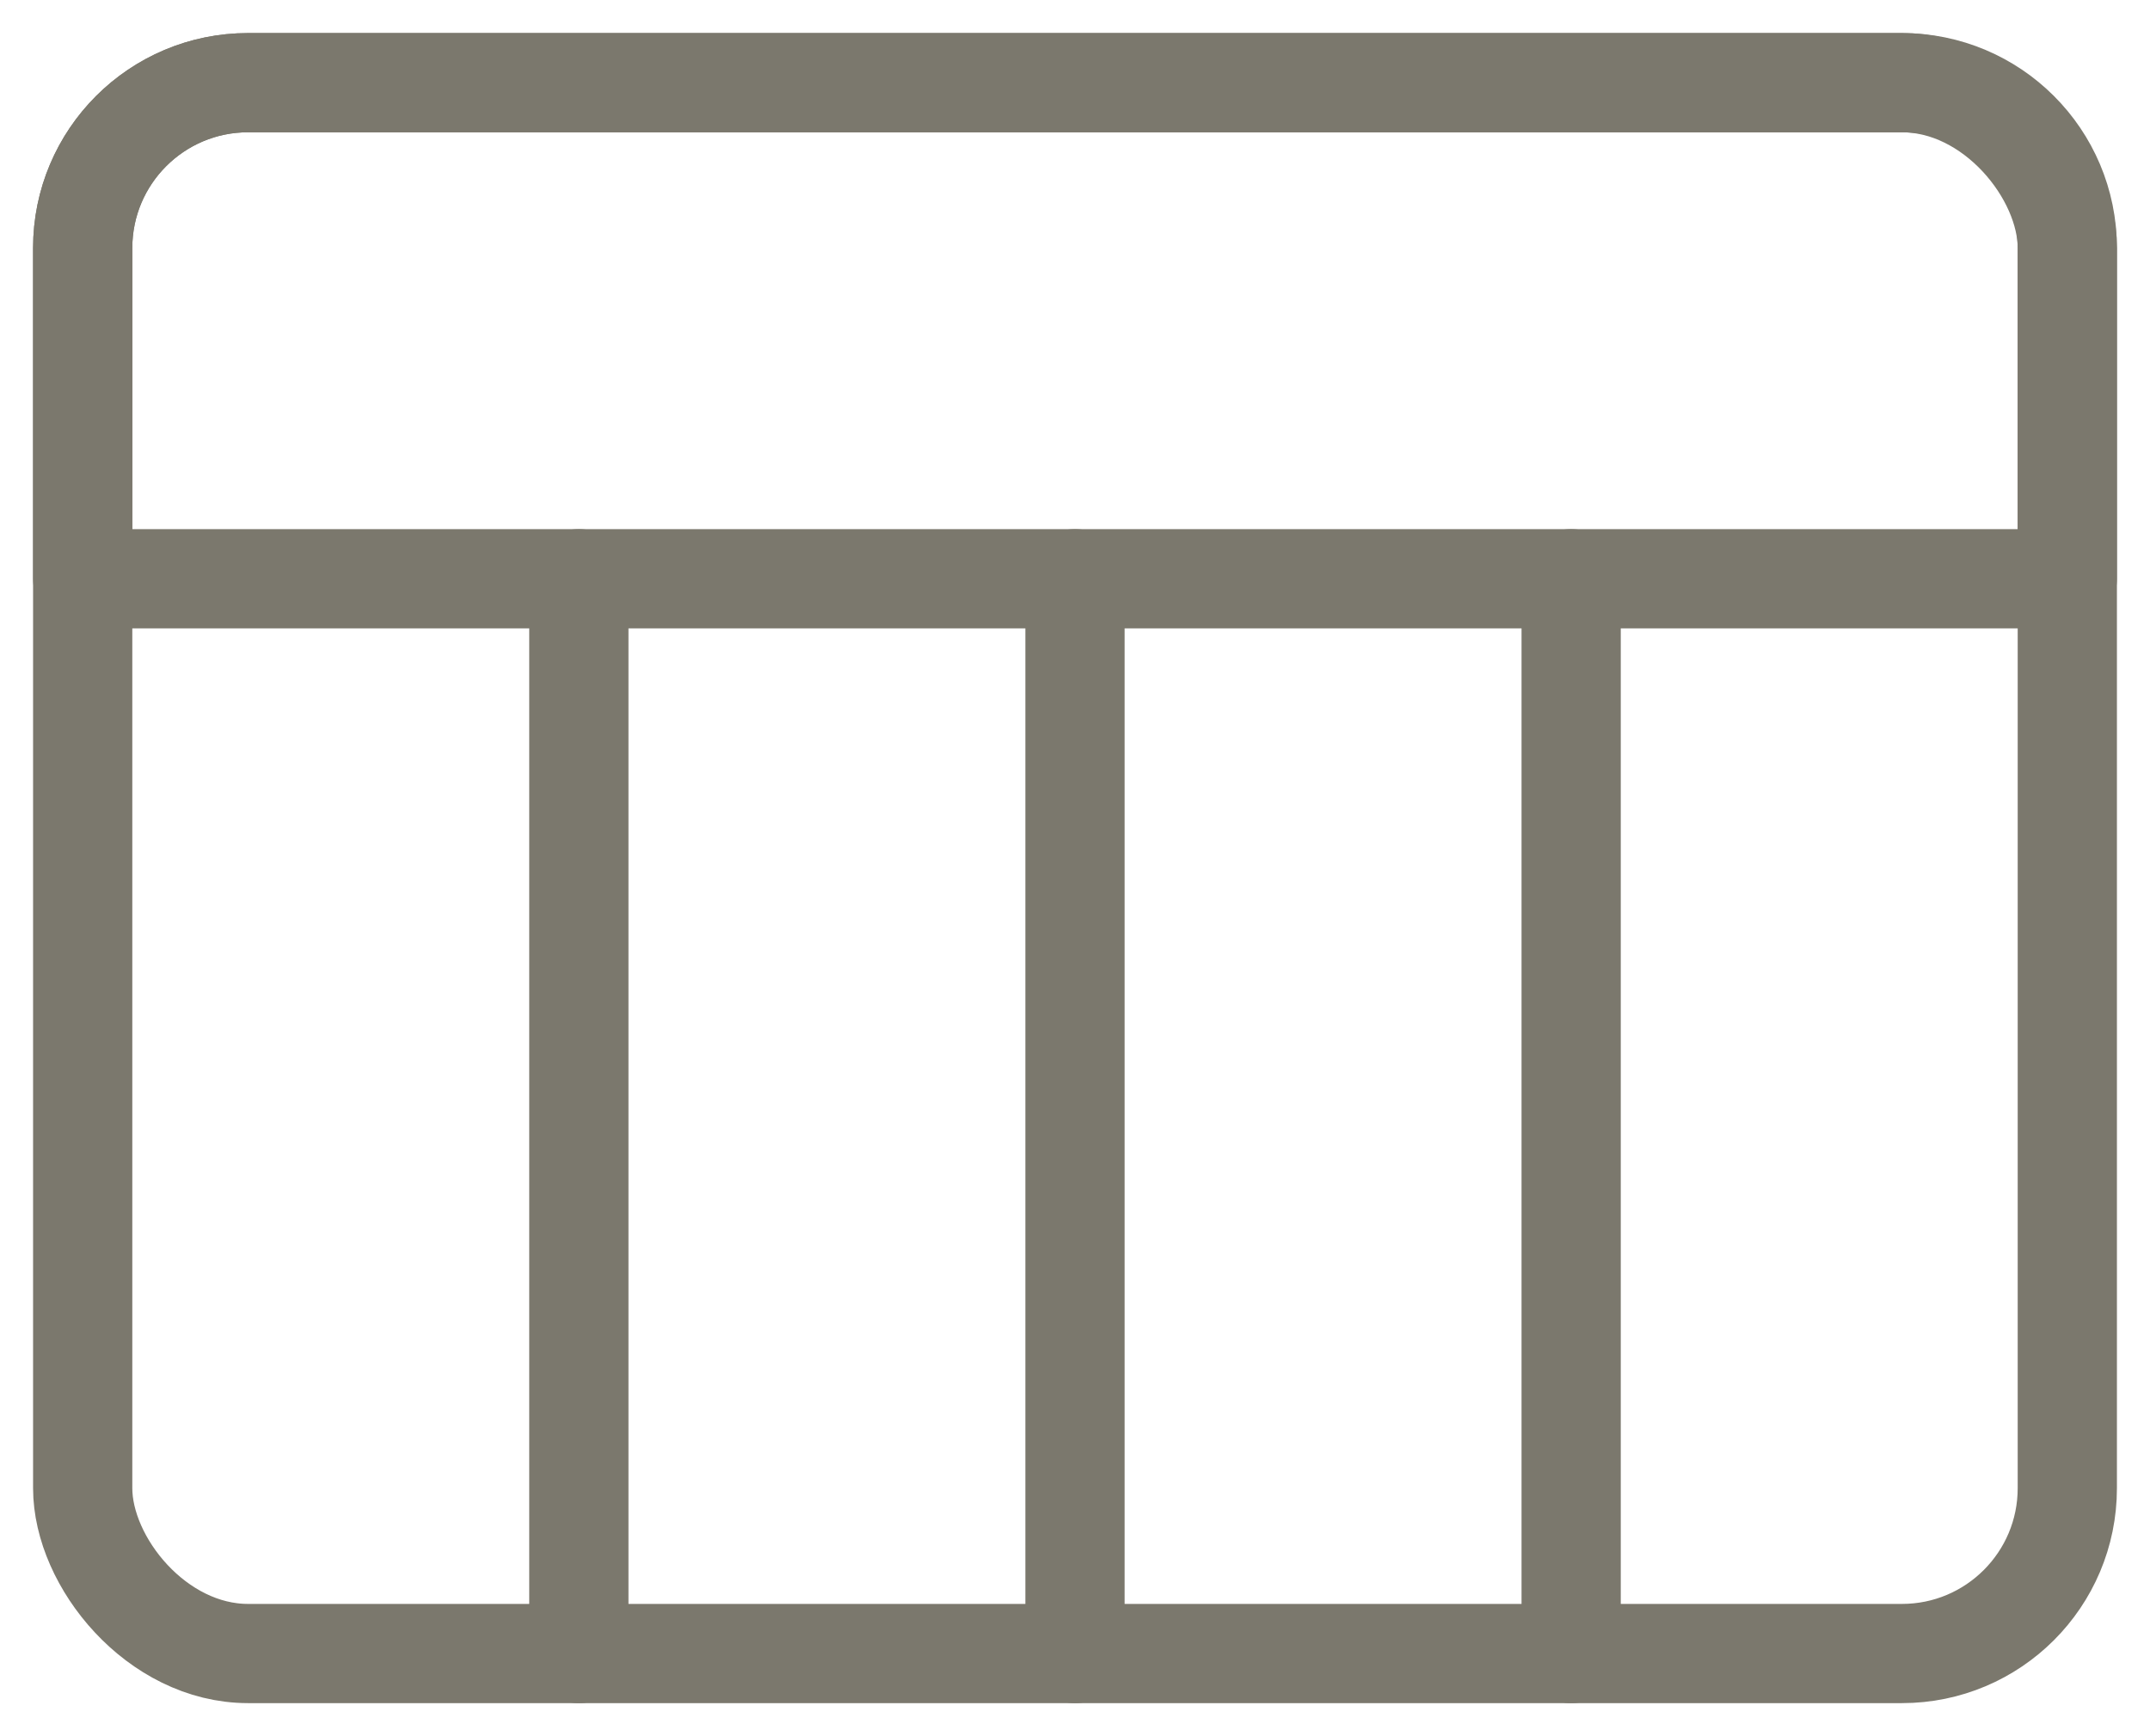
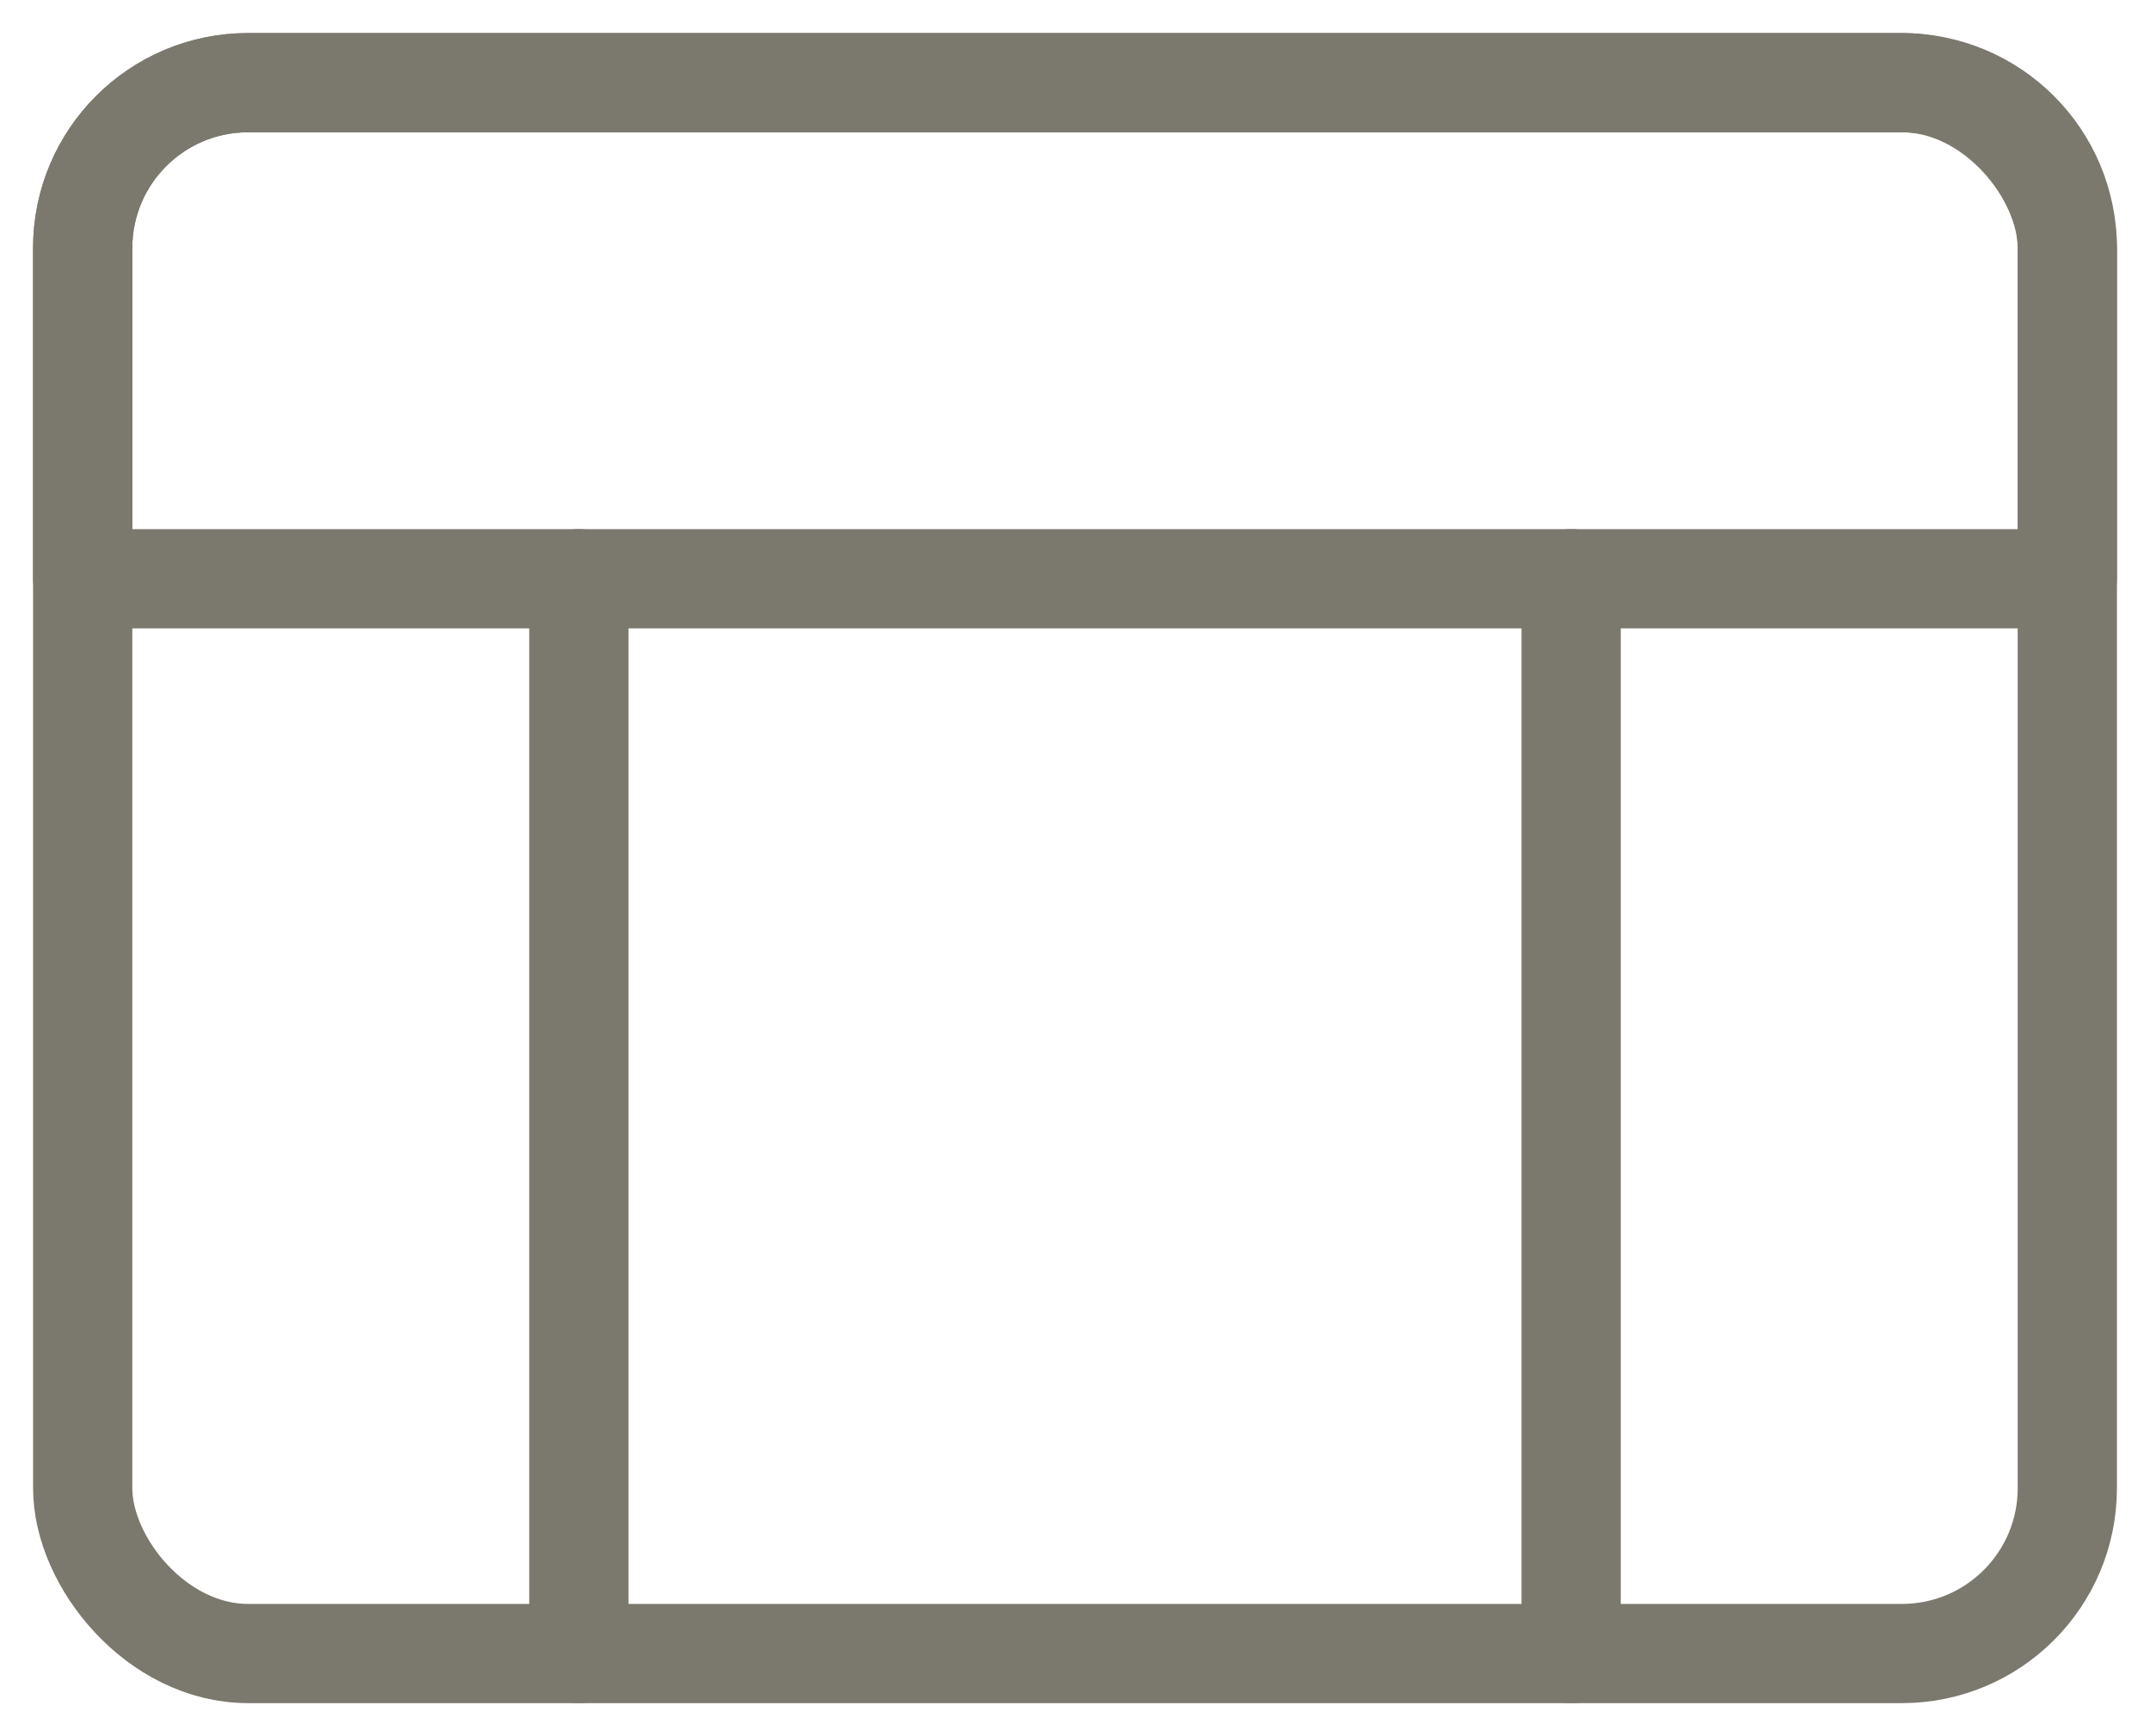
<svg xmlns="http://www.w3.org/2000/svg" width="26" height="21" viewBox="0 0 26 21" fill="none">
  <g>
    <path d="M7 7V20" stroke="#7B786D" stroke-width="1.2" stroke-linecap="round" stroke-linejoin="round" />
-     <path d="M13 7V20" stroke="#7B786D" stroke-width="1.2" stroke-linecap="round" stroke-linejoin="round" />
    <path d="M19 7V20" stroke="#7B786D" stroke-width="1.2" stroke-linecap="round" stroke-linejoin="round" />
    <rect x="1" y="1" width="24" height="19" rx="2" stroke="#7B786D" stroke-width="1.2" stroke-linecap="round" stroke-linejoin="round" />
    <path d="M1 3C1 1.895 1.895 1 3 1H23C24.105 1 25 1.895 25 3V7H1V3Z" stroke="#7B786D" stroke-width="1.2" stroke-linecap="round" stroke-linejoin="round" />
  </g>
</svg>